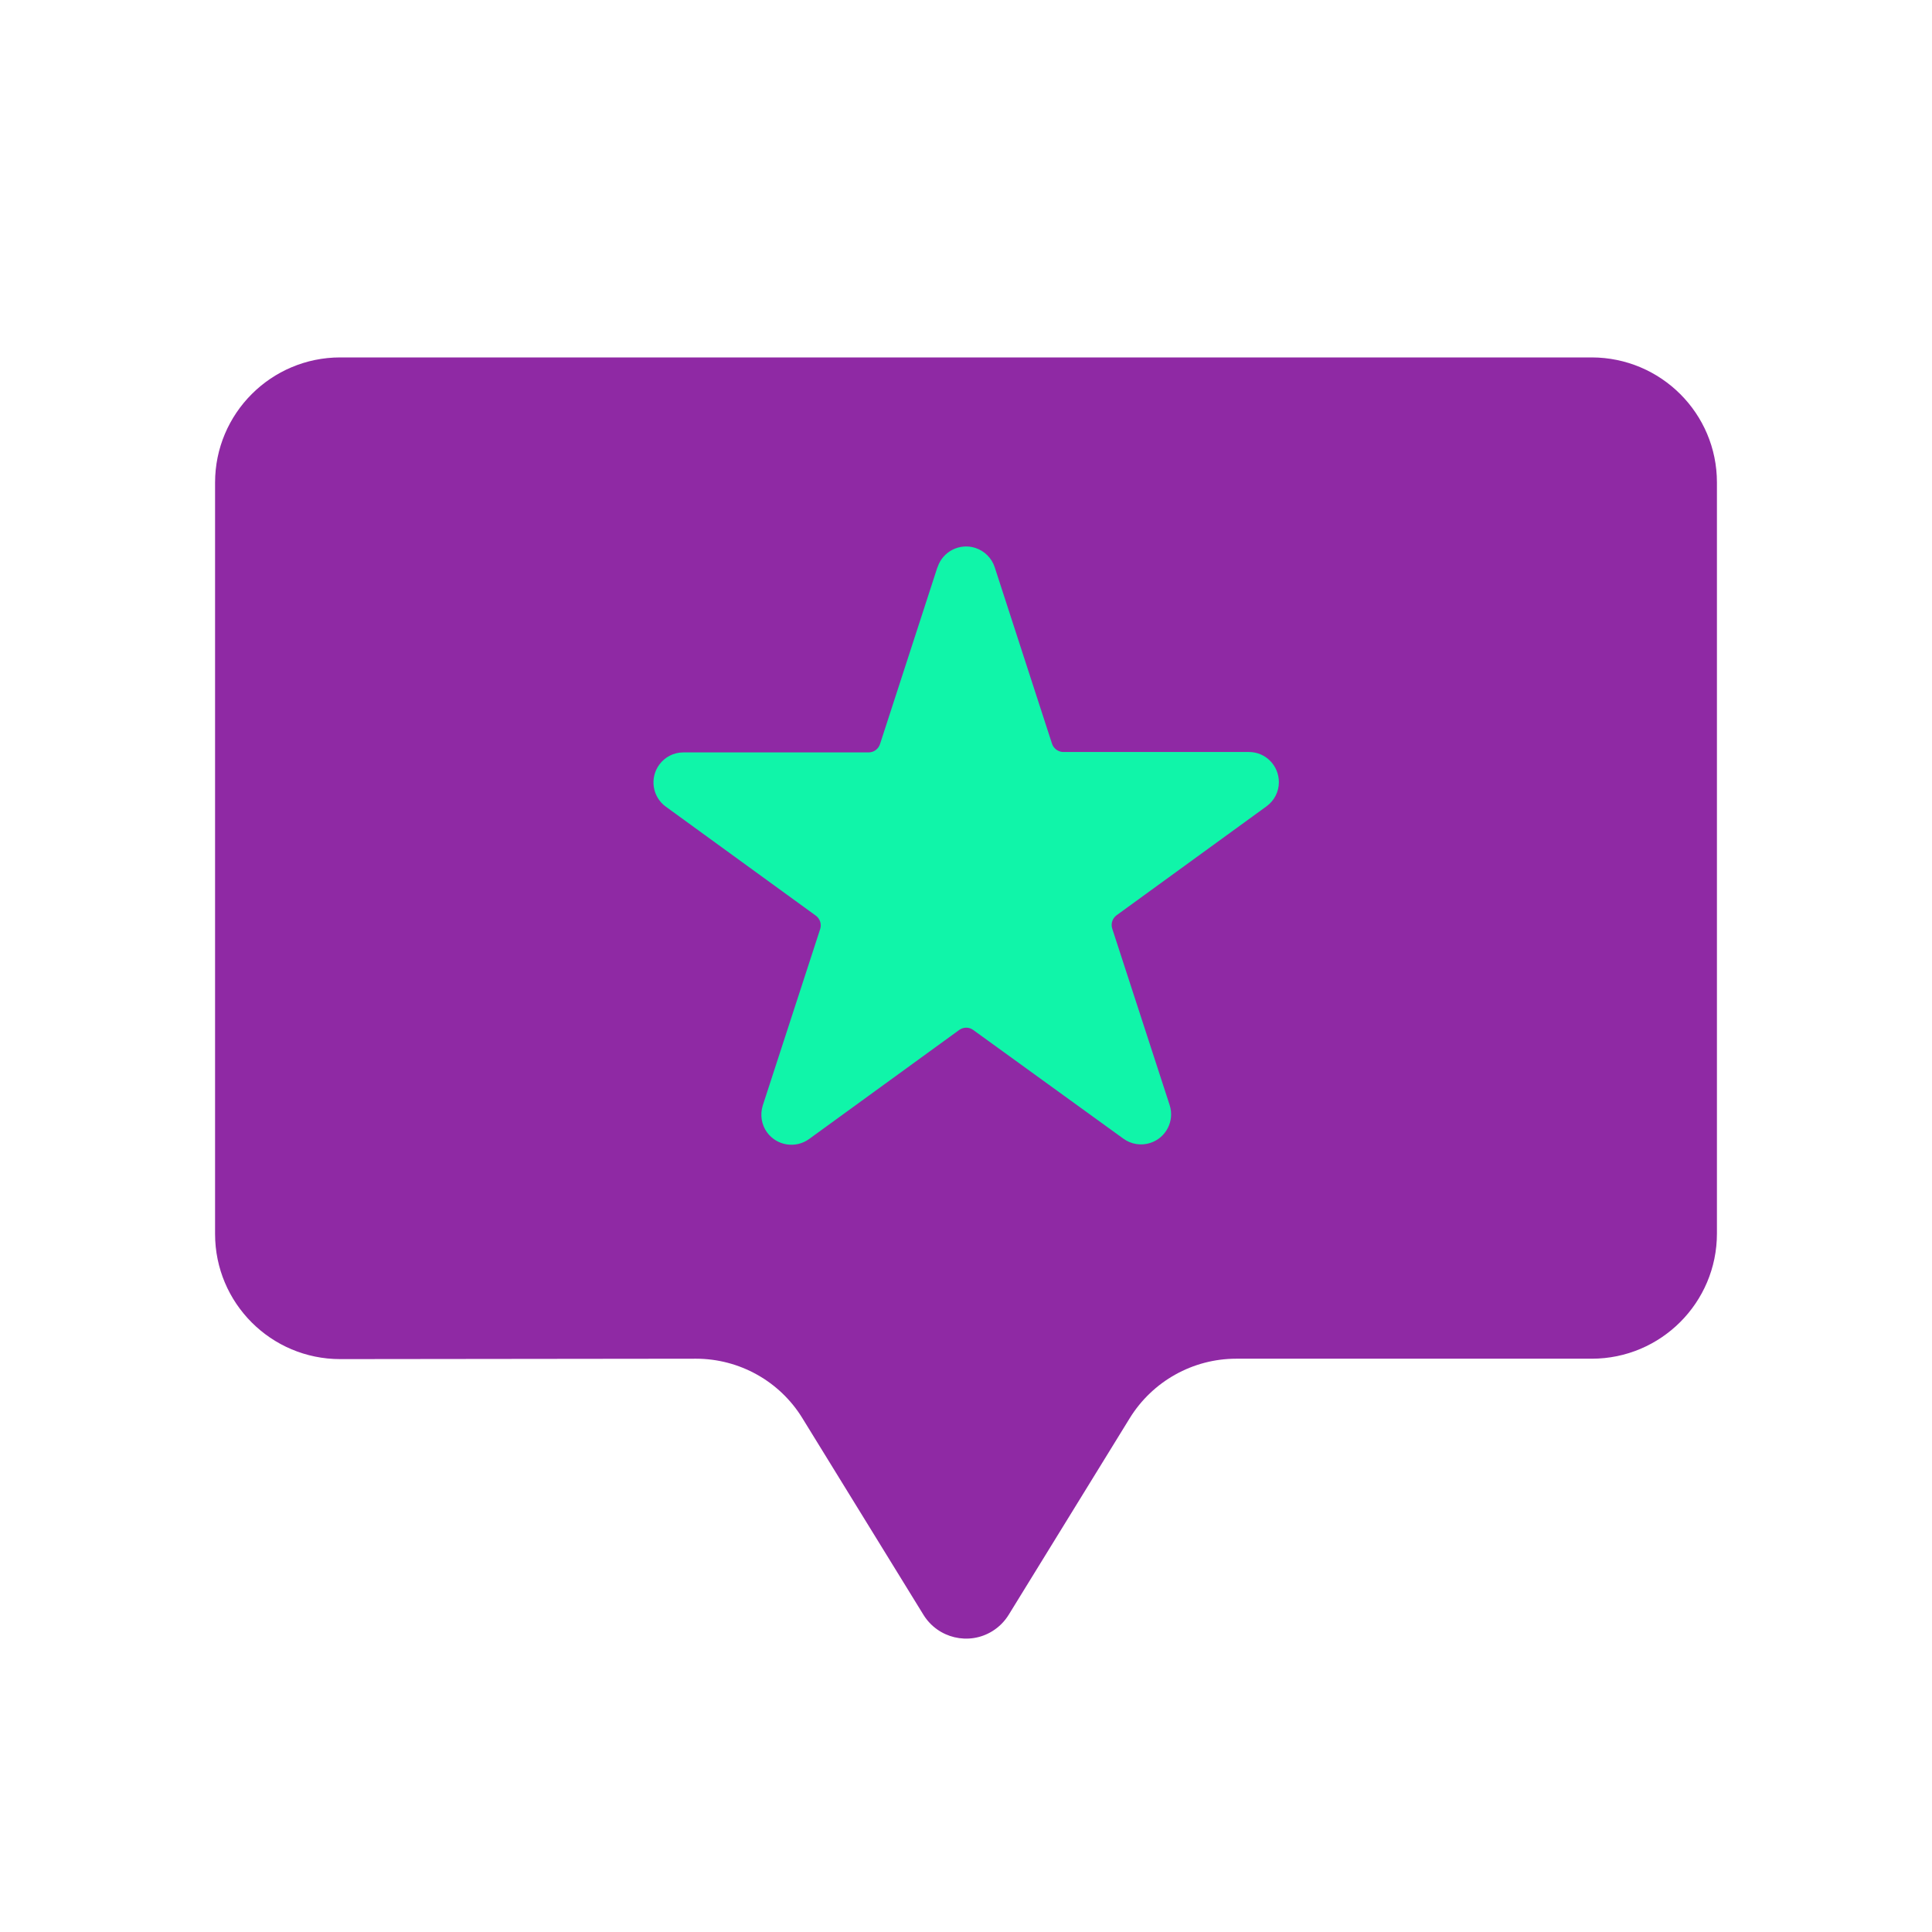
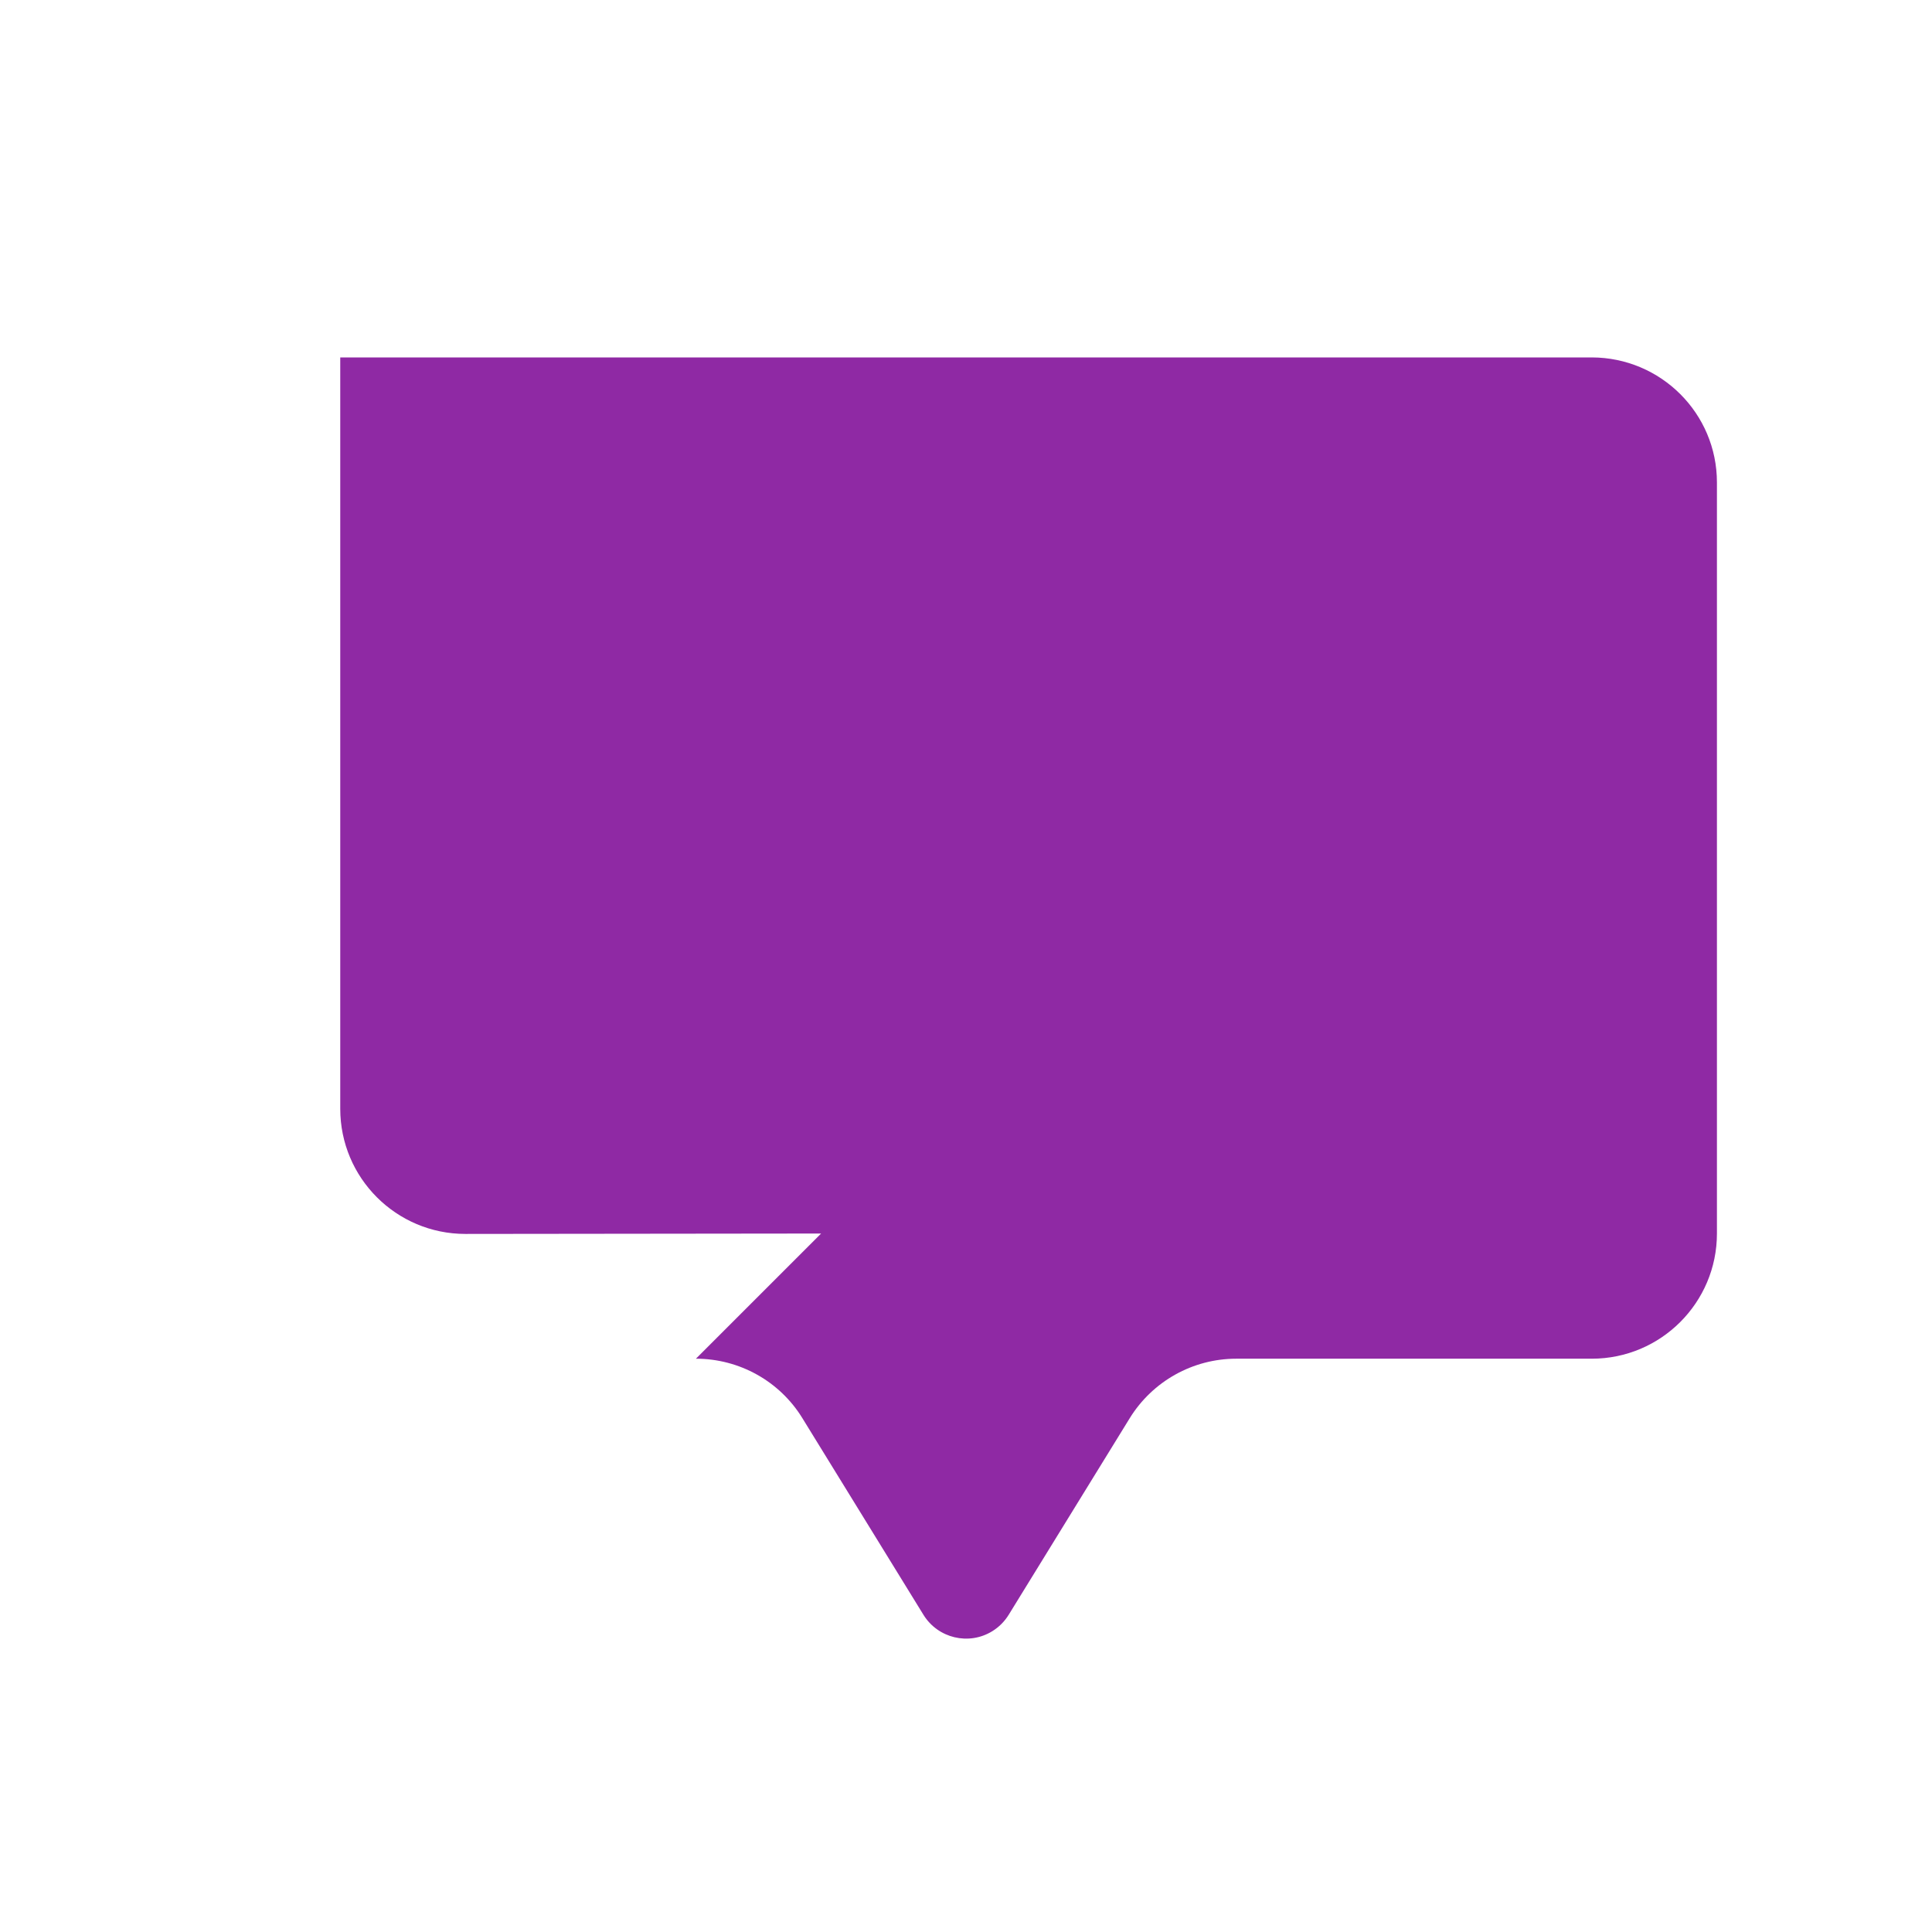
<svg xmlns="http://www.w3.org/2000/svg" id="Layer_1" data-name="Layer 1" viewBox="0 0 144 144">
  <defs>
    <style>
      .cls-1 {
        fill: #8f29a4;
      }

      .cls-1, .cls-2 {
        fill-rule: evenodd;
      }

      .cls-2 {
        fill: #10f5a9;
      }
    </style>
  </defs>
-   <path id="noun-star-message-4436565-FFFFFF" class="cls-1" d="M51.87,101.27c3.24,0,6.25,1.68,7.94,4.44l9.02,14.65c1.08,1.75,3.38,2.3,5.13,1.22.5-.31.91-.72,1.22-1.22l9.02-14.65c1.7-2.76,4.71-4.44,7.94-4.44h26.5c5.15,0,9.33-4.18,9.33-9.33v-55.98c0-5.15-4.18-9.31-9.33-9.32H25.36c-5.15,0-9.33,4.18-9.33,9.33v56c0,5.15,4.17,9.33,9.33,9.33l26.51-.03Z" />
-   <path class="cls-2" d="M69.88,42.28c.38-1.18,1.65-1.82,2.82-1.44.68.22,1.22.76,1.44,1.44l4.27,13.15c.12.37.47.62.85.62h13.83c1.24,0,2.23,1.01,2.23,2.25,0,.71-.34,1.37-.91,1.79l-11.19,8.13c-.31.23-.44.63-.32,1l4.28,13.15c.38,1.18-.27,2.44-1.45,2.82-.68.22-1.42.1-2-.32l-11.19-8.1c-.31-.23-.73-.23-1.05,0l-11.19,8.13c-1,.72-2.4.5-3.13-.5-.42-.58-.53-1.32-.32-2l4.28-13.15c.12-.37-.01-.77-.32-1l-11.19-8.13c-1-.73-1.21-2.13-.48-3.13.42-.57,1.08-.91,1.79-.91h13.81c.39,0,.73-.25.85-.62l4.27-13.15.02-.03Z" />
+   <path id="noun-star-message-4436565-FFFFFF" class="cls-1" d="M51.87,101.27c3.24,0,6.25,1.68,7.94,4.44l9.02,14.65c1.08,1.75,3.38,2.3,5.13,1.22.5-.31.91-.72,1.22-1.22l9.02-14.65c1.7-2.76,4.71-4.44,7.94-4.44h26.5c5.15,0,9.33-4.18,9.33-9.33v-55.98c0-5.15-4.18-9.31-9.33-9.32H25.36v56c0,5.15,4.17,9.33,9.33,9.33l26.51-.03Z" />
</svg>